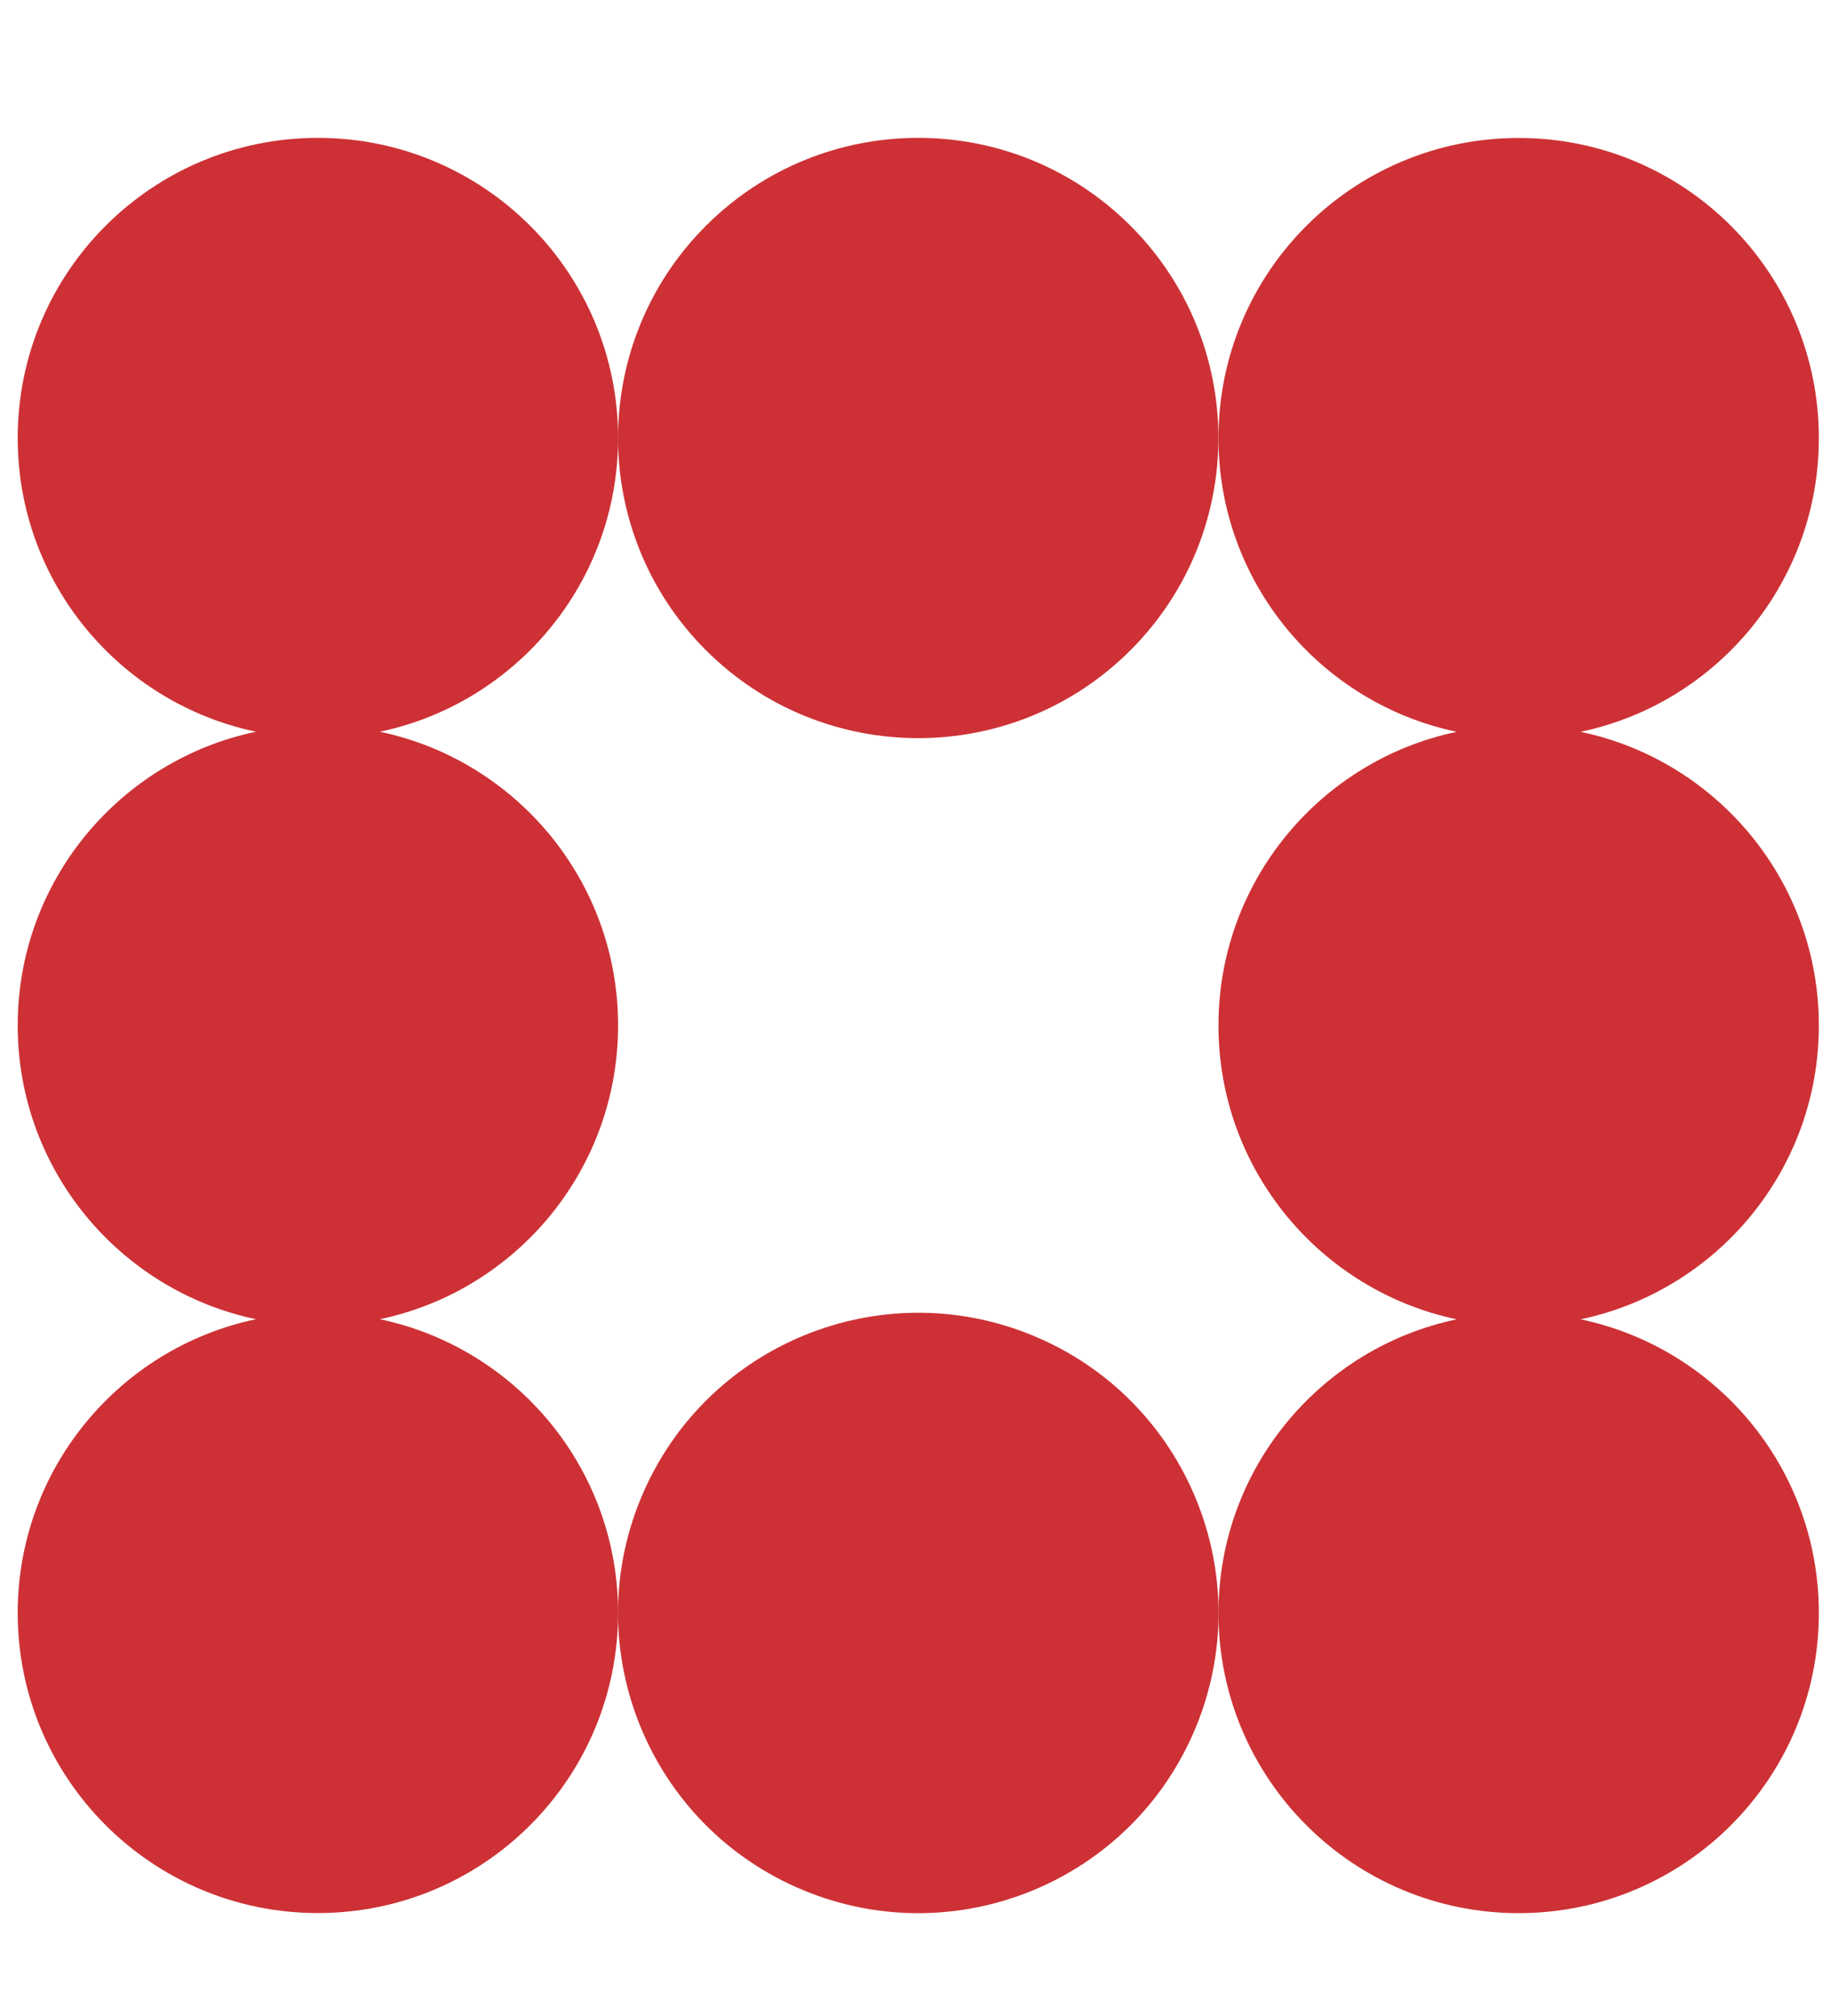
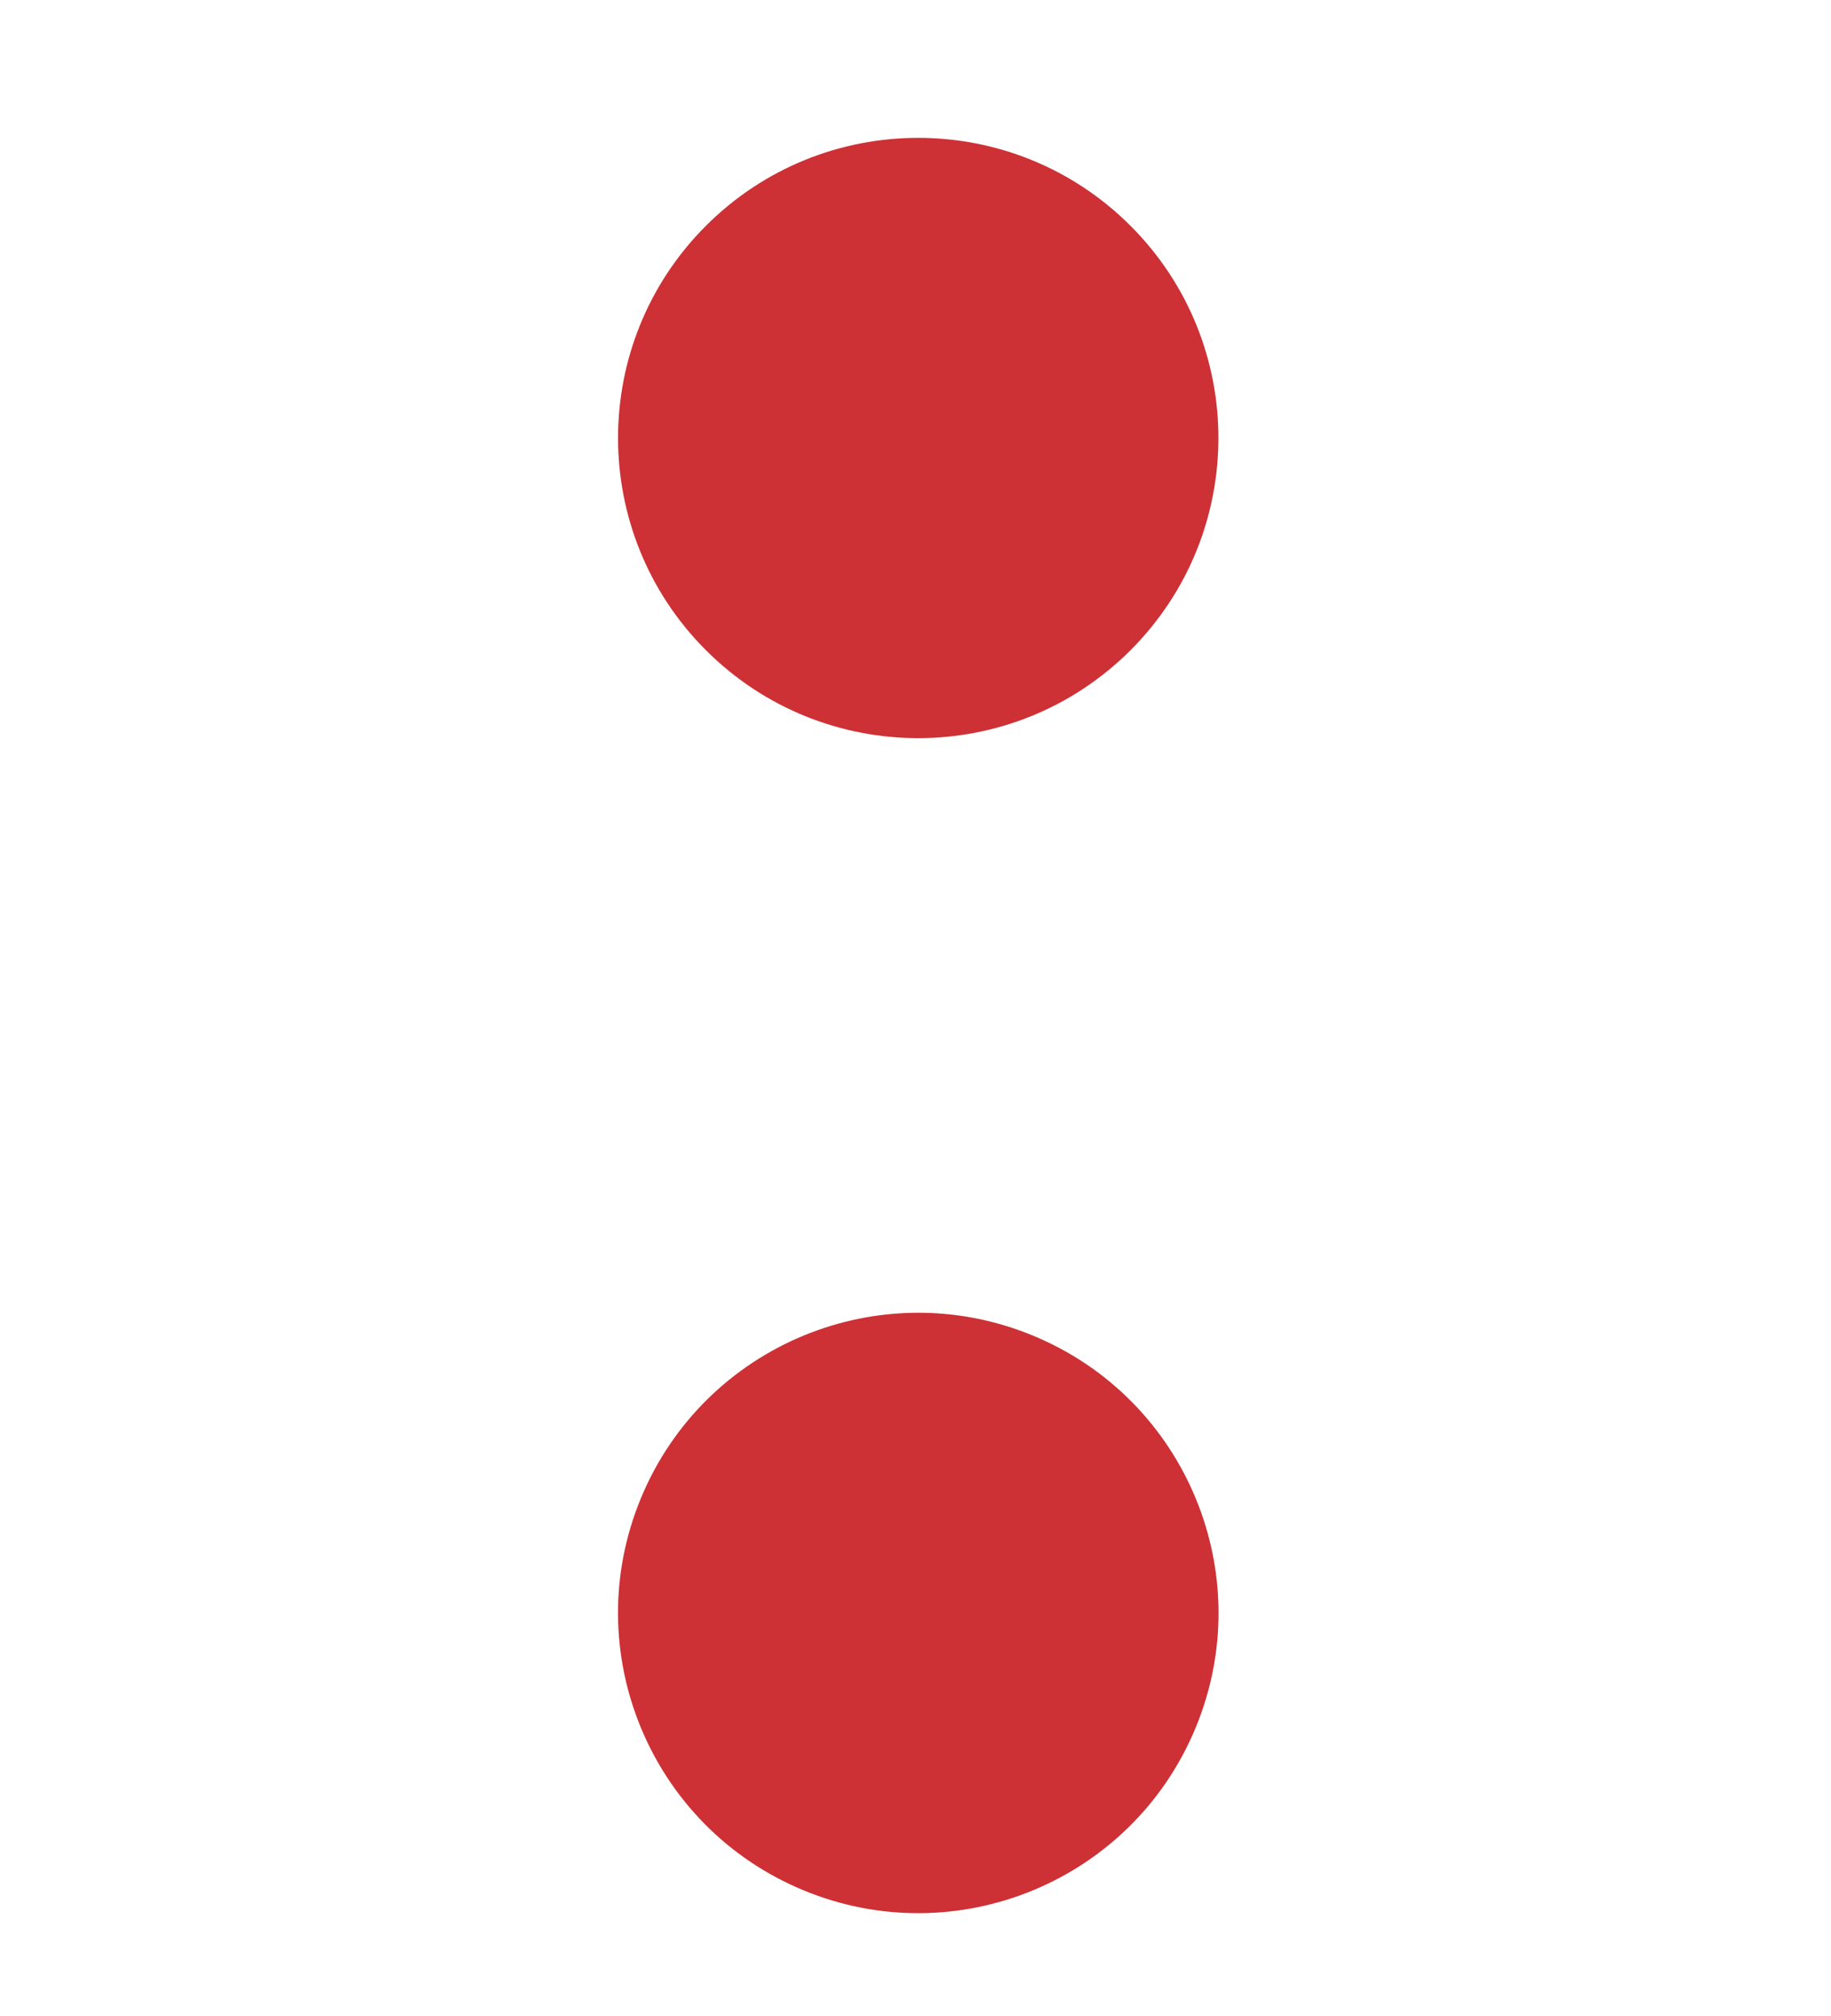
<svg xmlns="http://www.w3.org/2000/svg" width="99" height="109" viewBox="0 0 99 109" fill="none">
  <path d="M61.124 35.163C67.463 28.824 67.463 18.547 61.124 12.209C54.785 5.87 44.509 5.87 38.17 12.209C31.832 18.547 31.832 28.824 38.17 35.163C44.509 41.501 54.785 41.501 61.124 35.163Z" fill="#CD3135" />
-   <path d="M98.343 55.456C98.343 47.643 92.816 41.115 85.459 39.574C92.816 38.033 98.343 31.505 98.343 23.692C98.343 14.725 91.079 7.461 82.112 7.461C73.145 7.461 65.881 14.725 65.881 23.692C65.881 31.51 71.407 38.033 78.764 39.574C71.407 41.115 65.881 47.643 65.881 55.456C65.881 63.27 71.407 69.798 78.764 71.344C71.407 72.885 65.881 79.412 65.881 87.226C65.881 96.193 73.15 103.457 82.112 103.457C91.074 103.457 98.343 96.193 98.343 87.226C98.343 79.407 92.816 72.885 85.459 71.344C92.816 69.802 98.343 63.275 98.343 55.456Z" fill="#CD3135" />
-   <path d="M20.535 71.339C27.892 69.798 33.419 63.27 33.419 55.452C33.419 47.633 27.892 41.111 20.535 39.569C27.892 38.028 33.419 31.501 33.419 23.687C33.419 14.72 26.15 7.456 17.188 7.456C8.226 7.456 0.957 14.72 0.957 23.687C0.957 31.506 6.483 38.028 13.841 39.569C6.483 41.111 0.957 47.638 0.957 55.452C0.957 63.265 6.483 69.793 13.841 71.339C6.483 72.88 0.957 79.408 0.957 87.221C0.957 96.188 8.226 103.452 17.188 103.452C26.15 103.452 33.419 96.188 33.419 87.221C33.419 79.403 27.892 72.88 20.535 71.339Z" fill="#CD3135" />
  <path d="M64.645 93.435C68.076 85.154 64.143 75.659 55.861 72.229C47.579 68.799 38.085 72.731 34.655 81.013C31.224 89.295 35.157 98.789 43.439 102.219C51.72 105.65 61.215 101.717 64.645 93.435Z" fill="#CD3135" />
</svg>